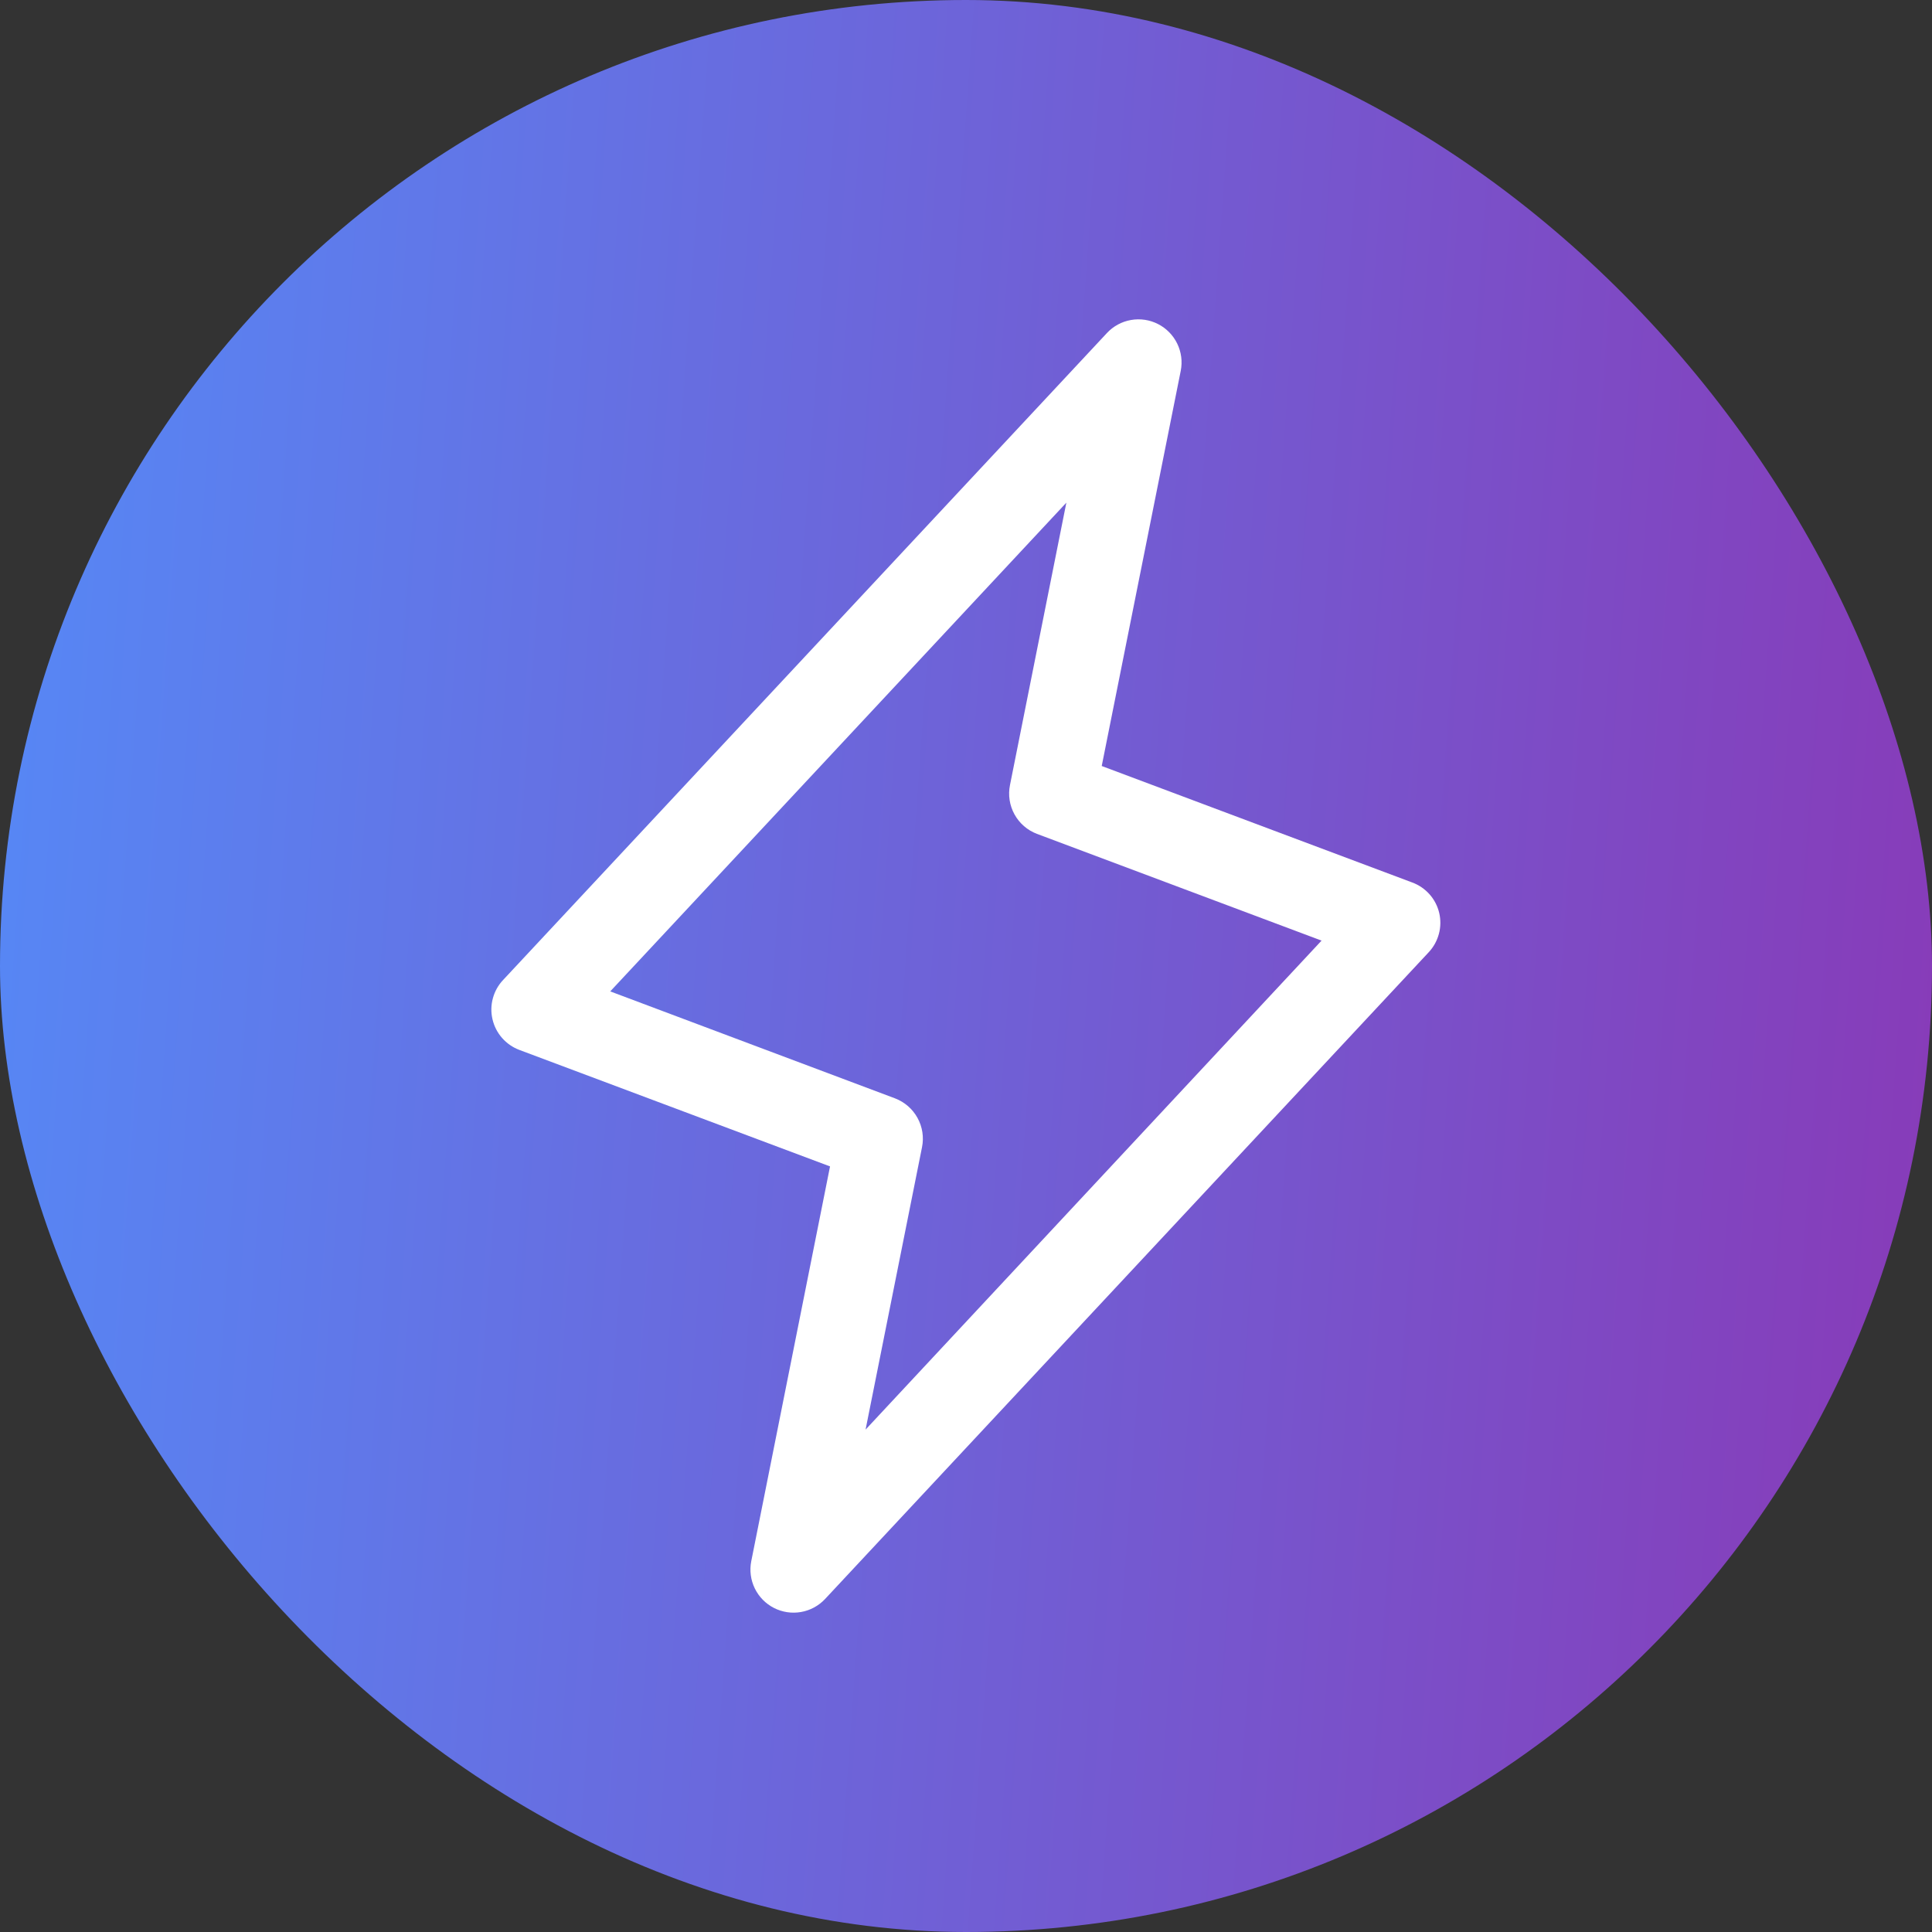
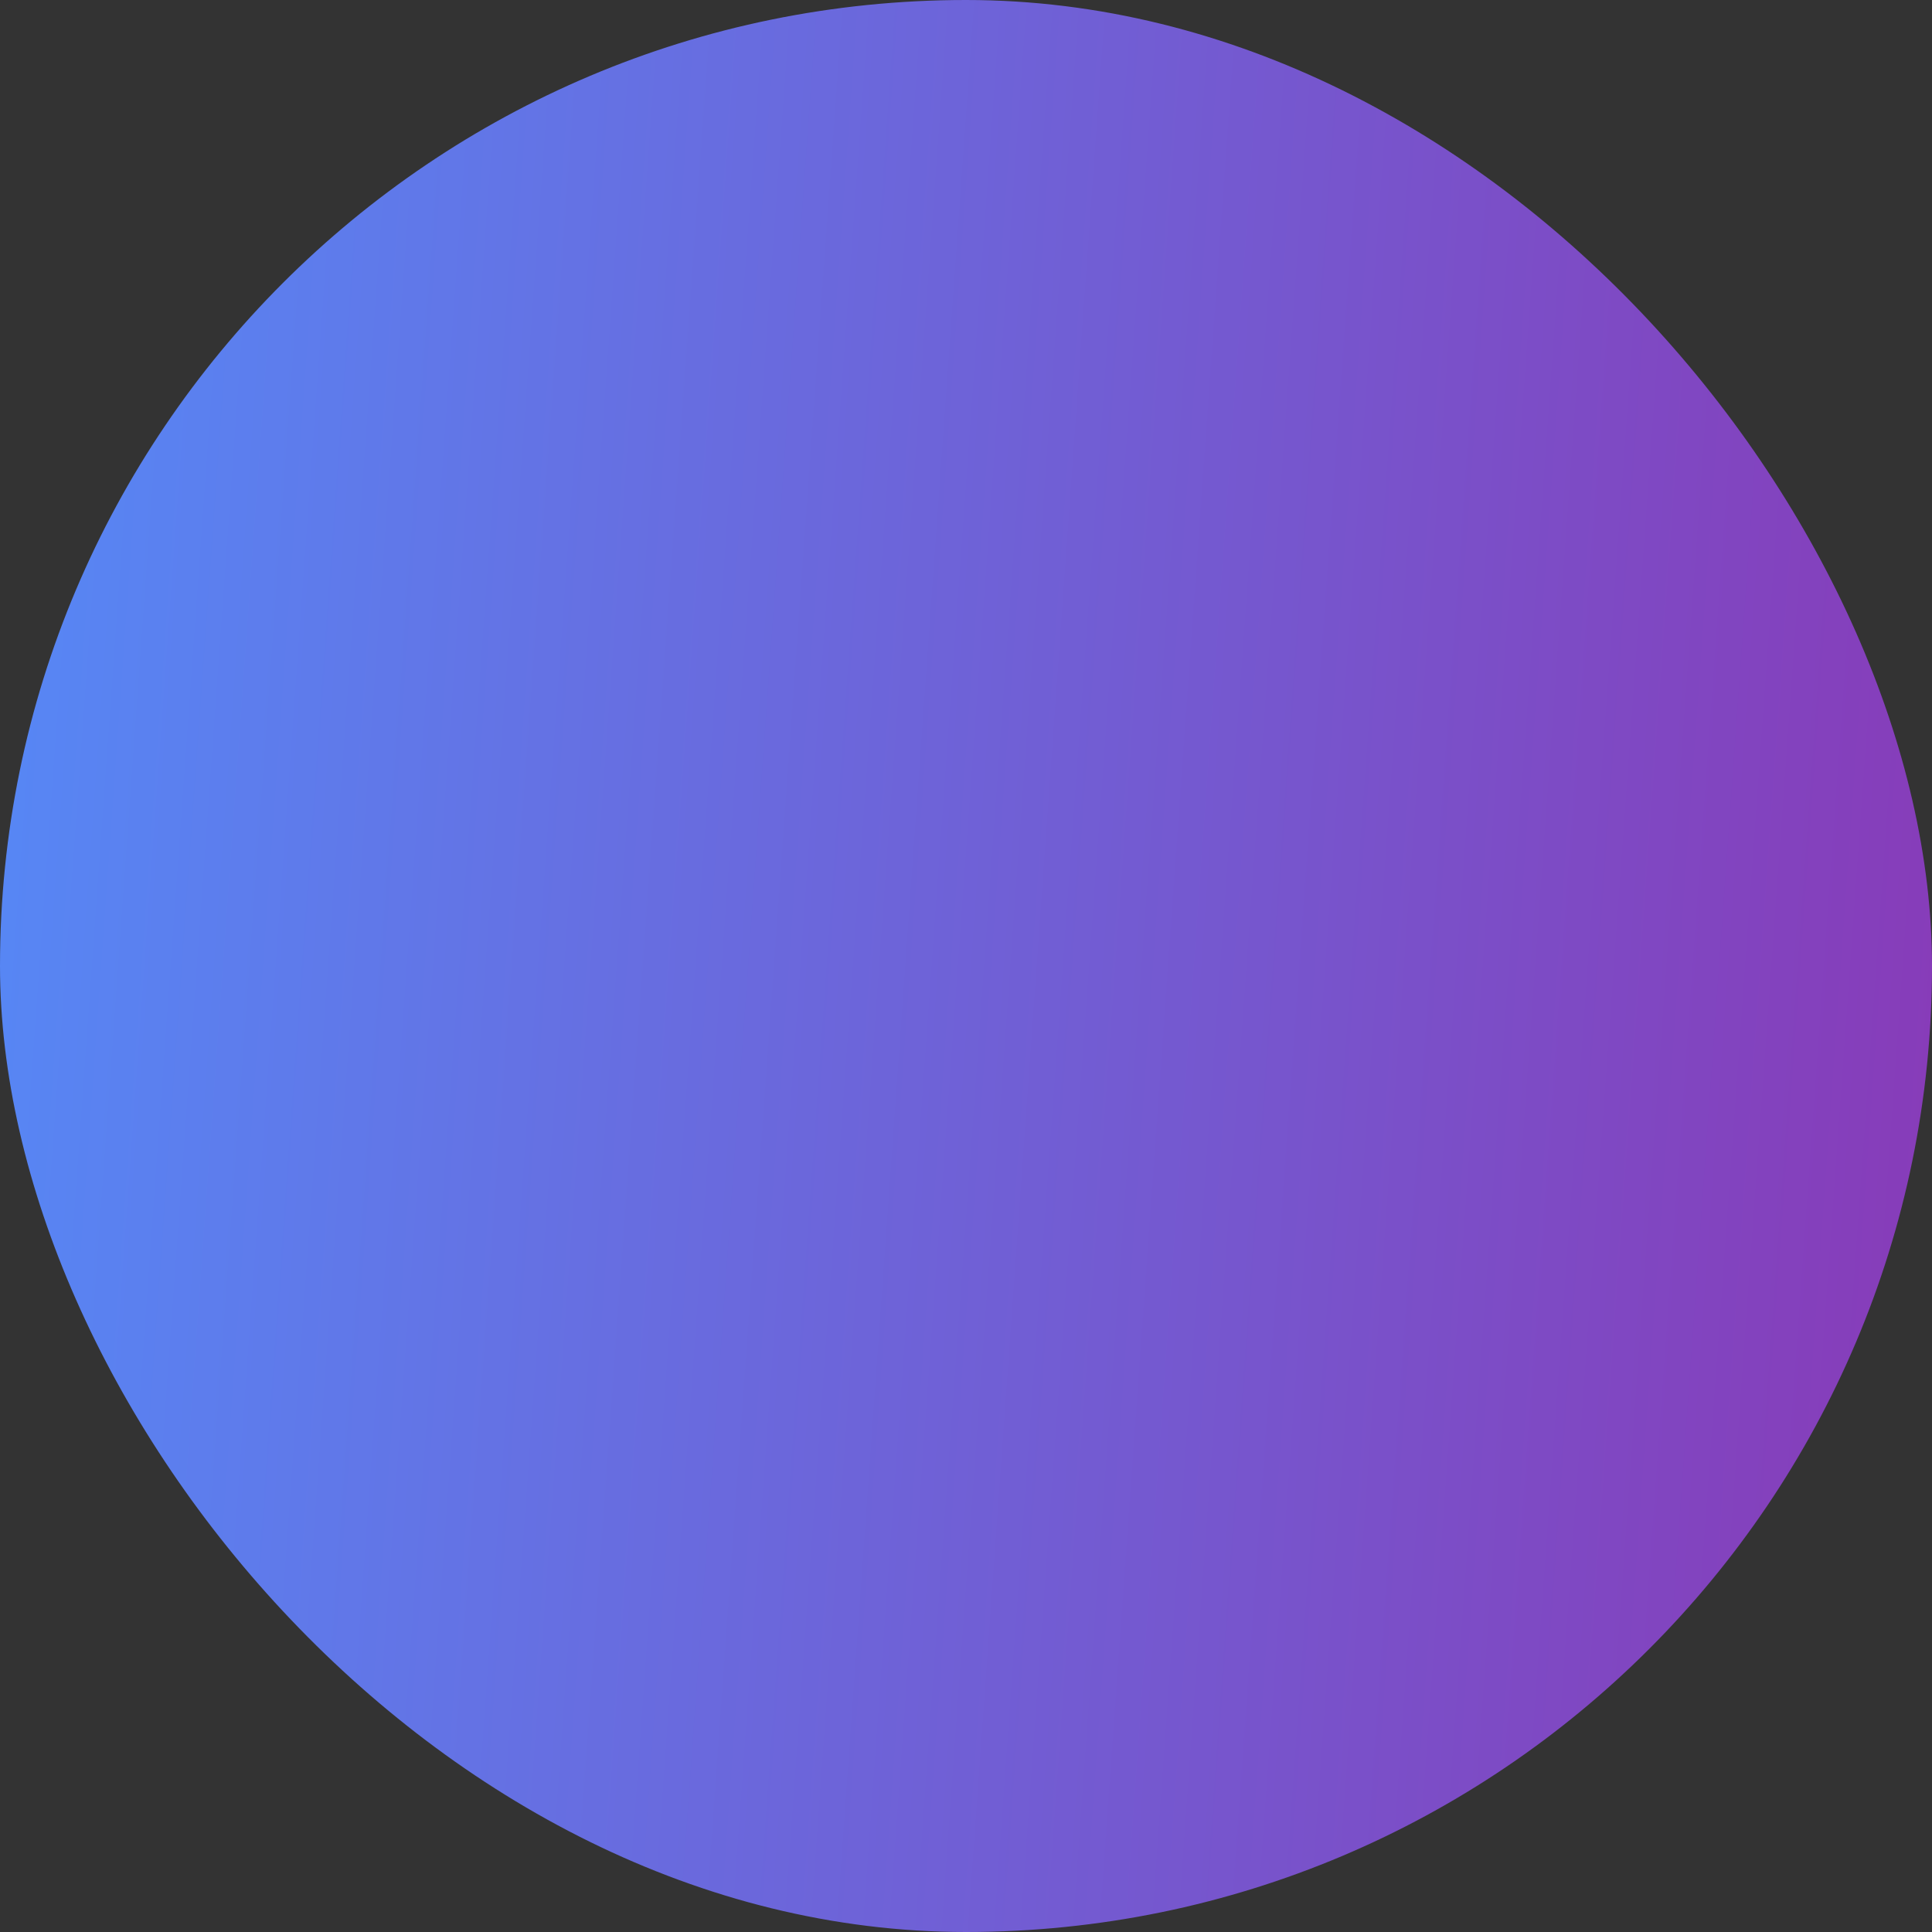
<svg xmlns="http://www.w3.org/2000/svg" width="56" height="56" viewBox="0 0 56 56" fill="none">
  <rect x="0" y="0" width="56" height="56" fill="#333333" stroke="none" />
  <rect width="56" height="56" rx="28" fill="url(#paint0_linear_15_25)" />
-   <path d="M41.717 26.464C41.67 26.264 41.574 26.078 41.438 25.924C41.301 25.77 41.129 25.651 40.936 25.58L31.934 22.203L34.225 10.745C34.277 10.479 34.241 10.203 34.122 9.959C34.003 9.715 33.809 9.517 33.567 9.393C33.326 9.27 33.051 9.228 32.783 9.275C32.516 9.321 32.271 9.454 32.086 9.652L14.586 28.402C14.444 28.551 14.341 28.734 14.287 28.933C14.232 29.132 14.228 29.342 14.275 29.543C14.321 29.744 14.417 29.931 14.553 30.086C14.689 30.241 14.861 30.36 15.055 30.433L24.059 33.809L21.775 45.255C21.723 45.521 21.759 45.797 21.878 46.041C21.997 46.285 22.191 46.483 22.433 46.607C22.674 46.73 22.949 46.772 23.217 46.725C23.484 46.679 23.729 46.546 23.914 46.349L41.414 27.599C41.554 27.449 41.654 27.267 41.707 27.069C41.76 26.871 41.763 26.663 41.717 26.464ZM25.089 41.438L26.725 33.253C26.784 32.963 26.737 32.661 26.594 32.402C26.451 32.143 26.221 31.943 25.944 31.837L17.688 28.736L30.909 14.57L29.275 22.755C29.216 23.045 29.263 23.347 29.406 23.606C29.549 23.865 29.779 24.065 30.056 24.17L38.306 27.264L25.089 41.438Z" fill="white" />
  <defs>
    <linearGradient id="paint0_linear_15_25" x1="-4.09782e-08" y1="28" x2="56" y2="32" gradientUnits="userSpaceOnUse">
      <stop stop-color="#5786F4" />
      <stop offset="1" stop-color="#873CB9" />
    </linearGradient>
  </defs>
</svg>